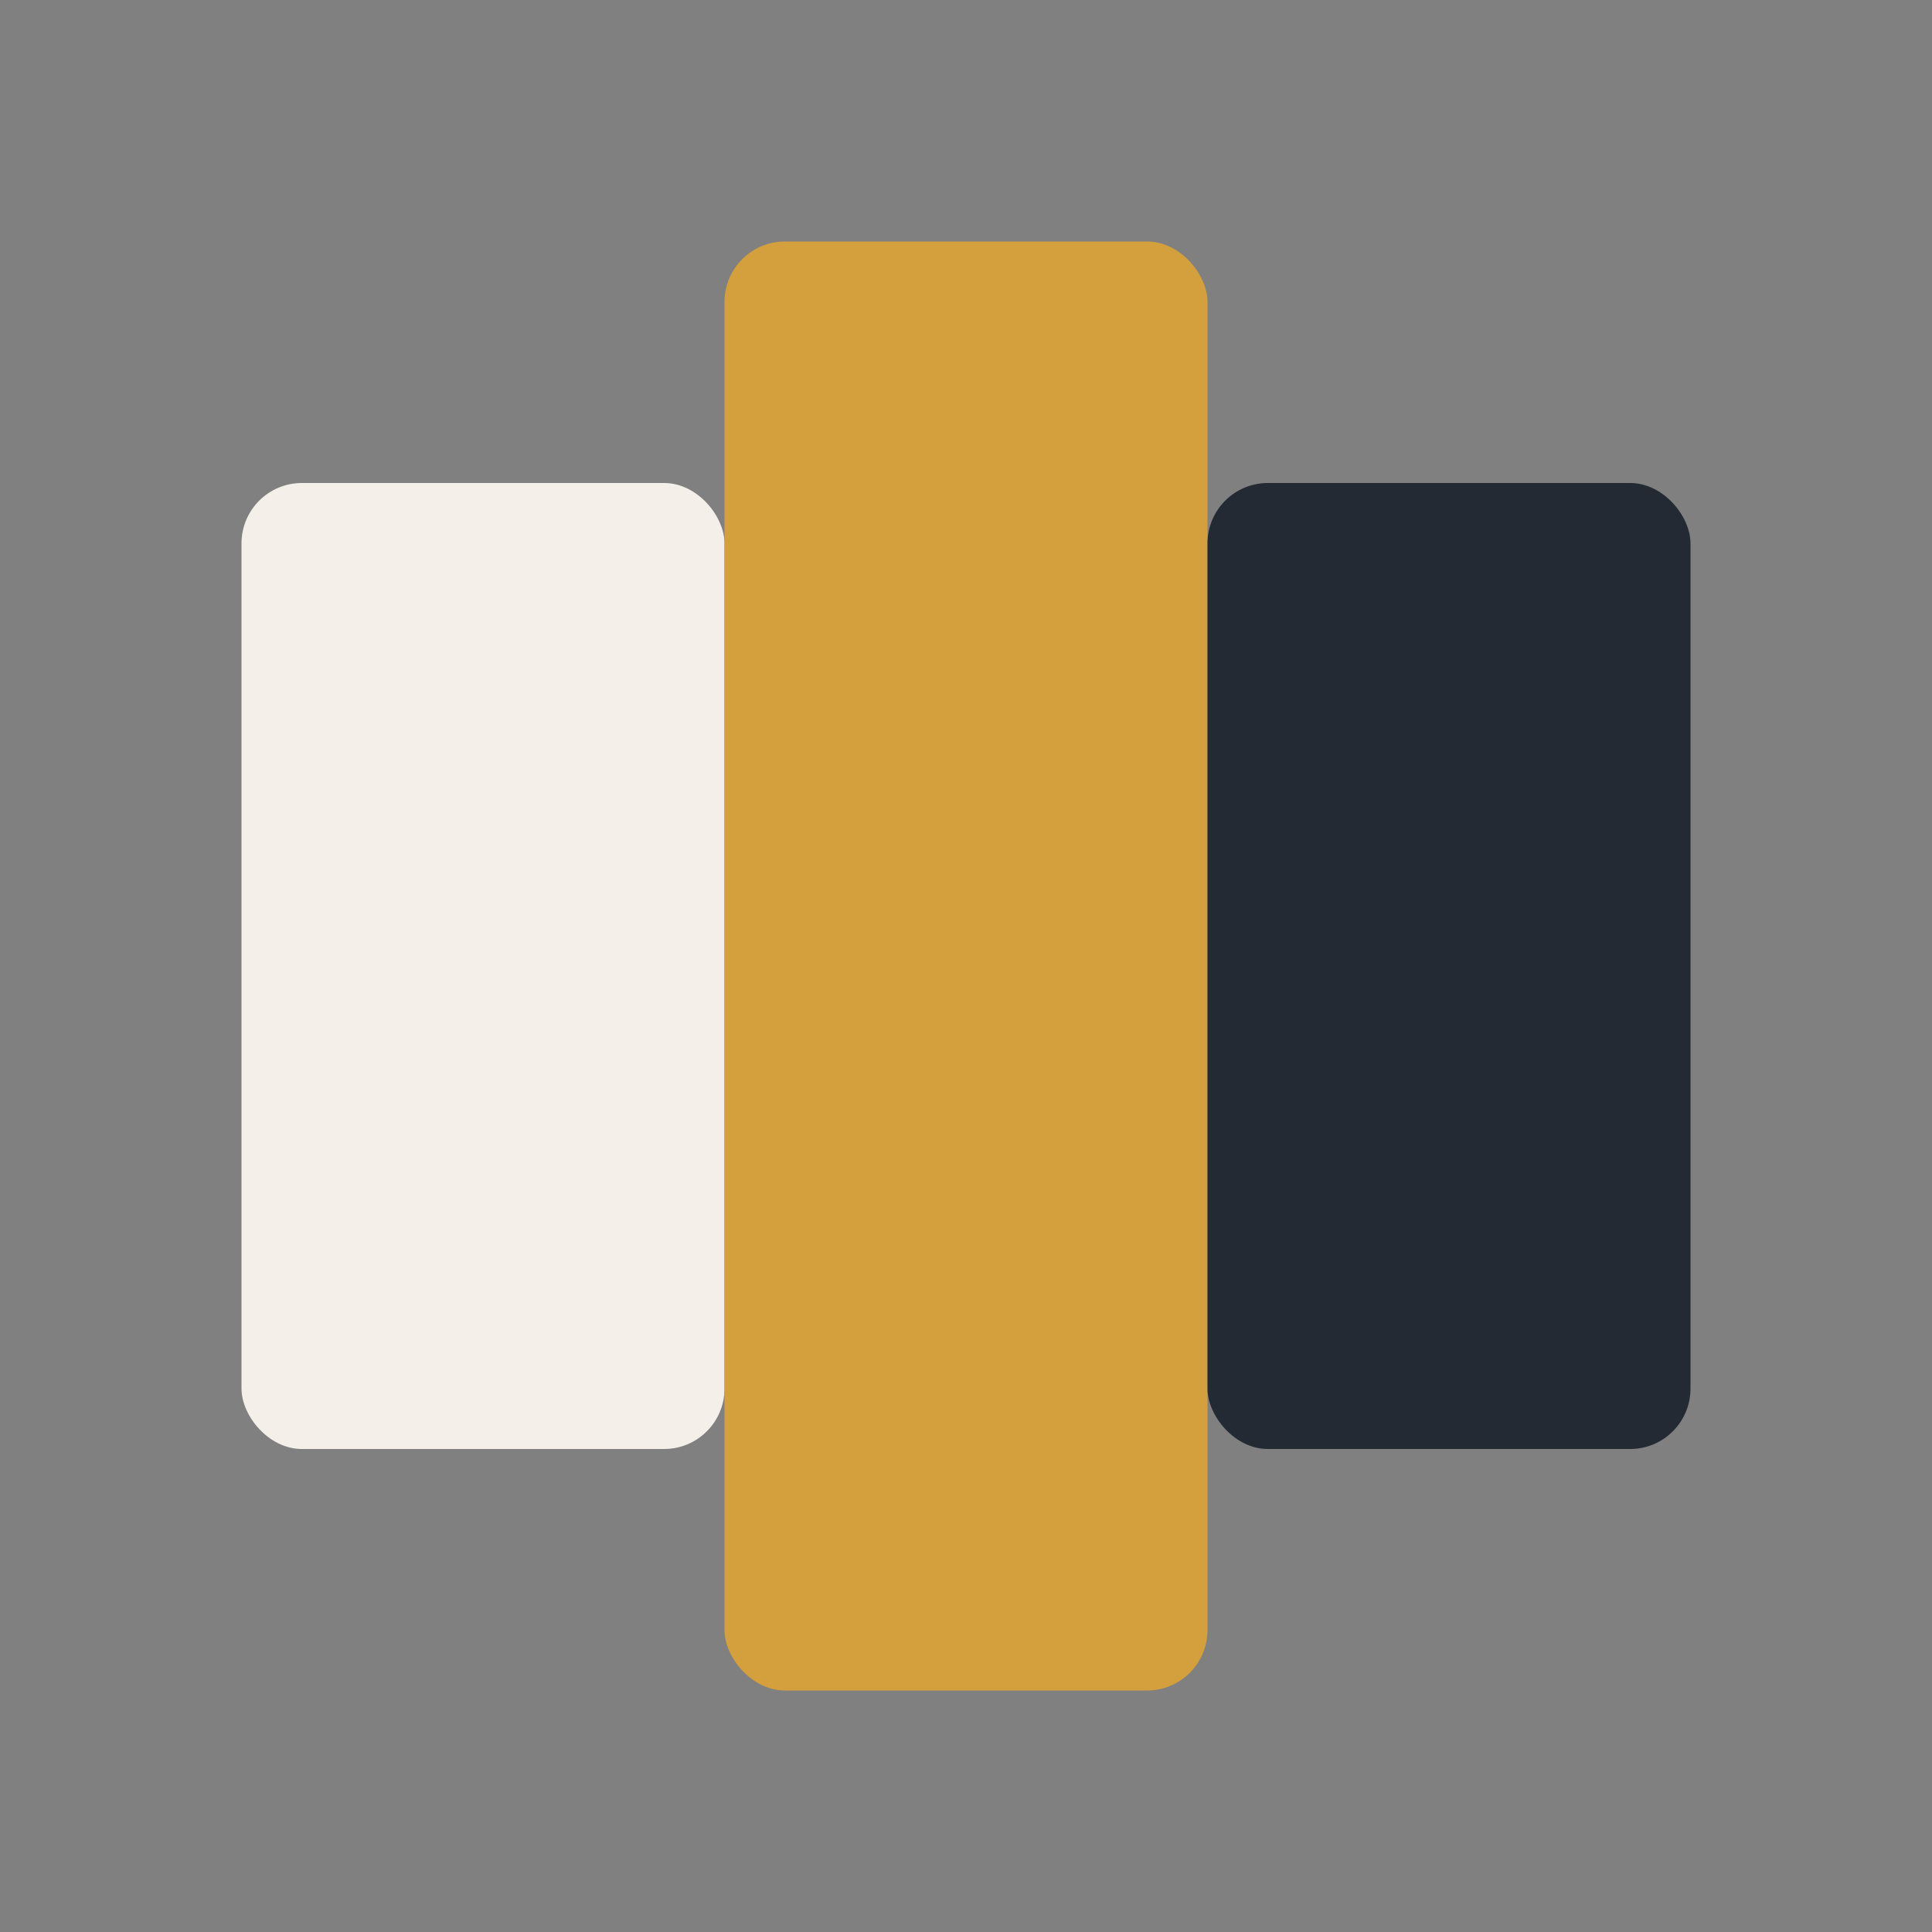
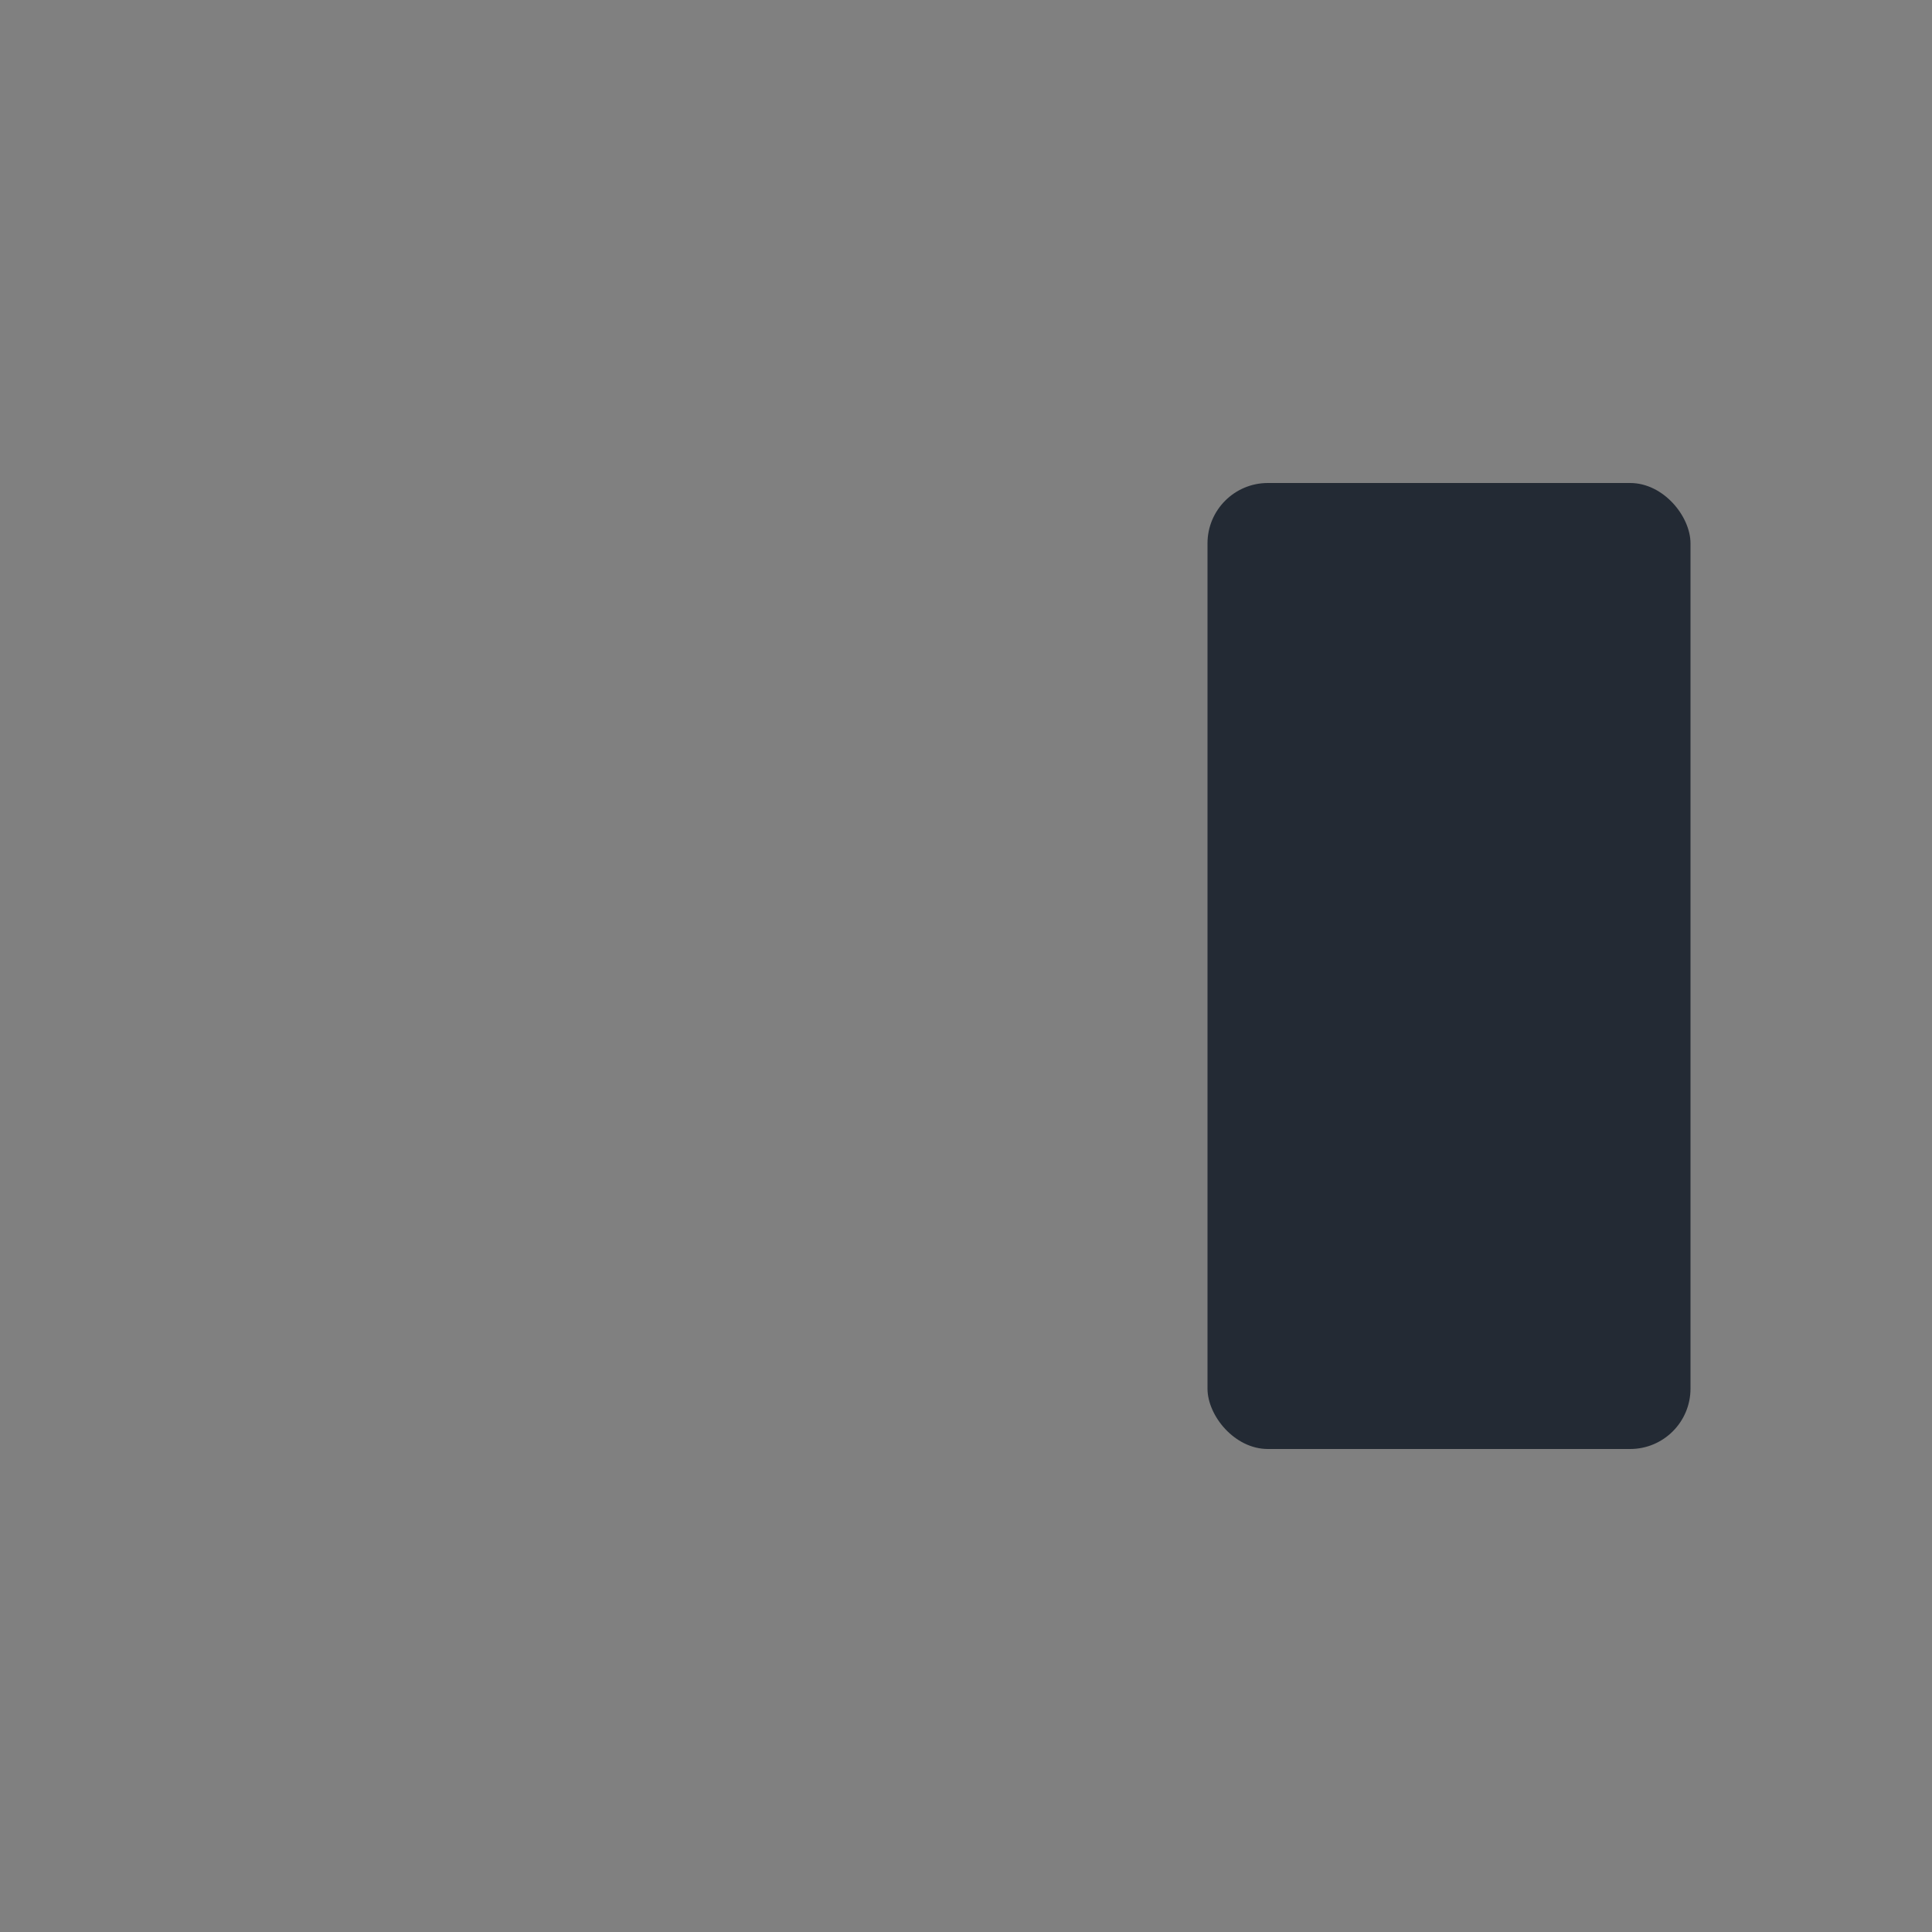
<svg xmlns="http://www.w3.org/2000/svg" width="32" height="32" viewBox="0 0 32 32">
  <rect x="0" y="0" width="32" height="32" fill="#808080" stroke="none" />
-   <rect x="4" y="8" width="8" height="16" rx="1" fill="#F4EFE9" />
-   <rect x="12" y="4" width="8" height="24" rx="1" fill="#D49F3D" />
  <rect x="20" y="8" width="8" height="16" rx="1" fill="#232A34" />
</svg>